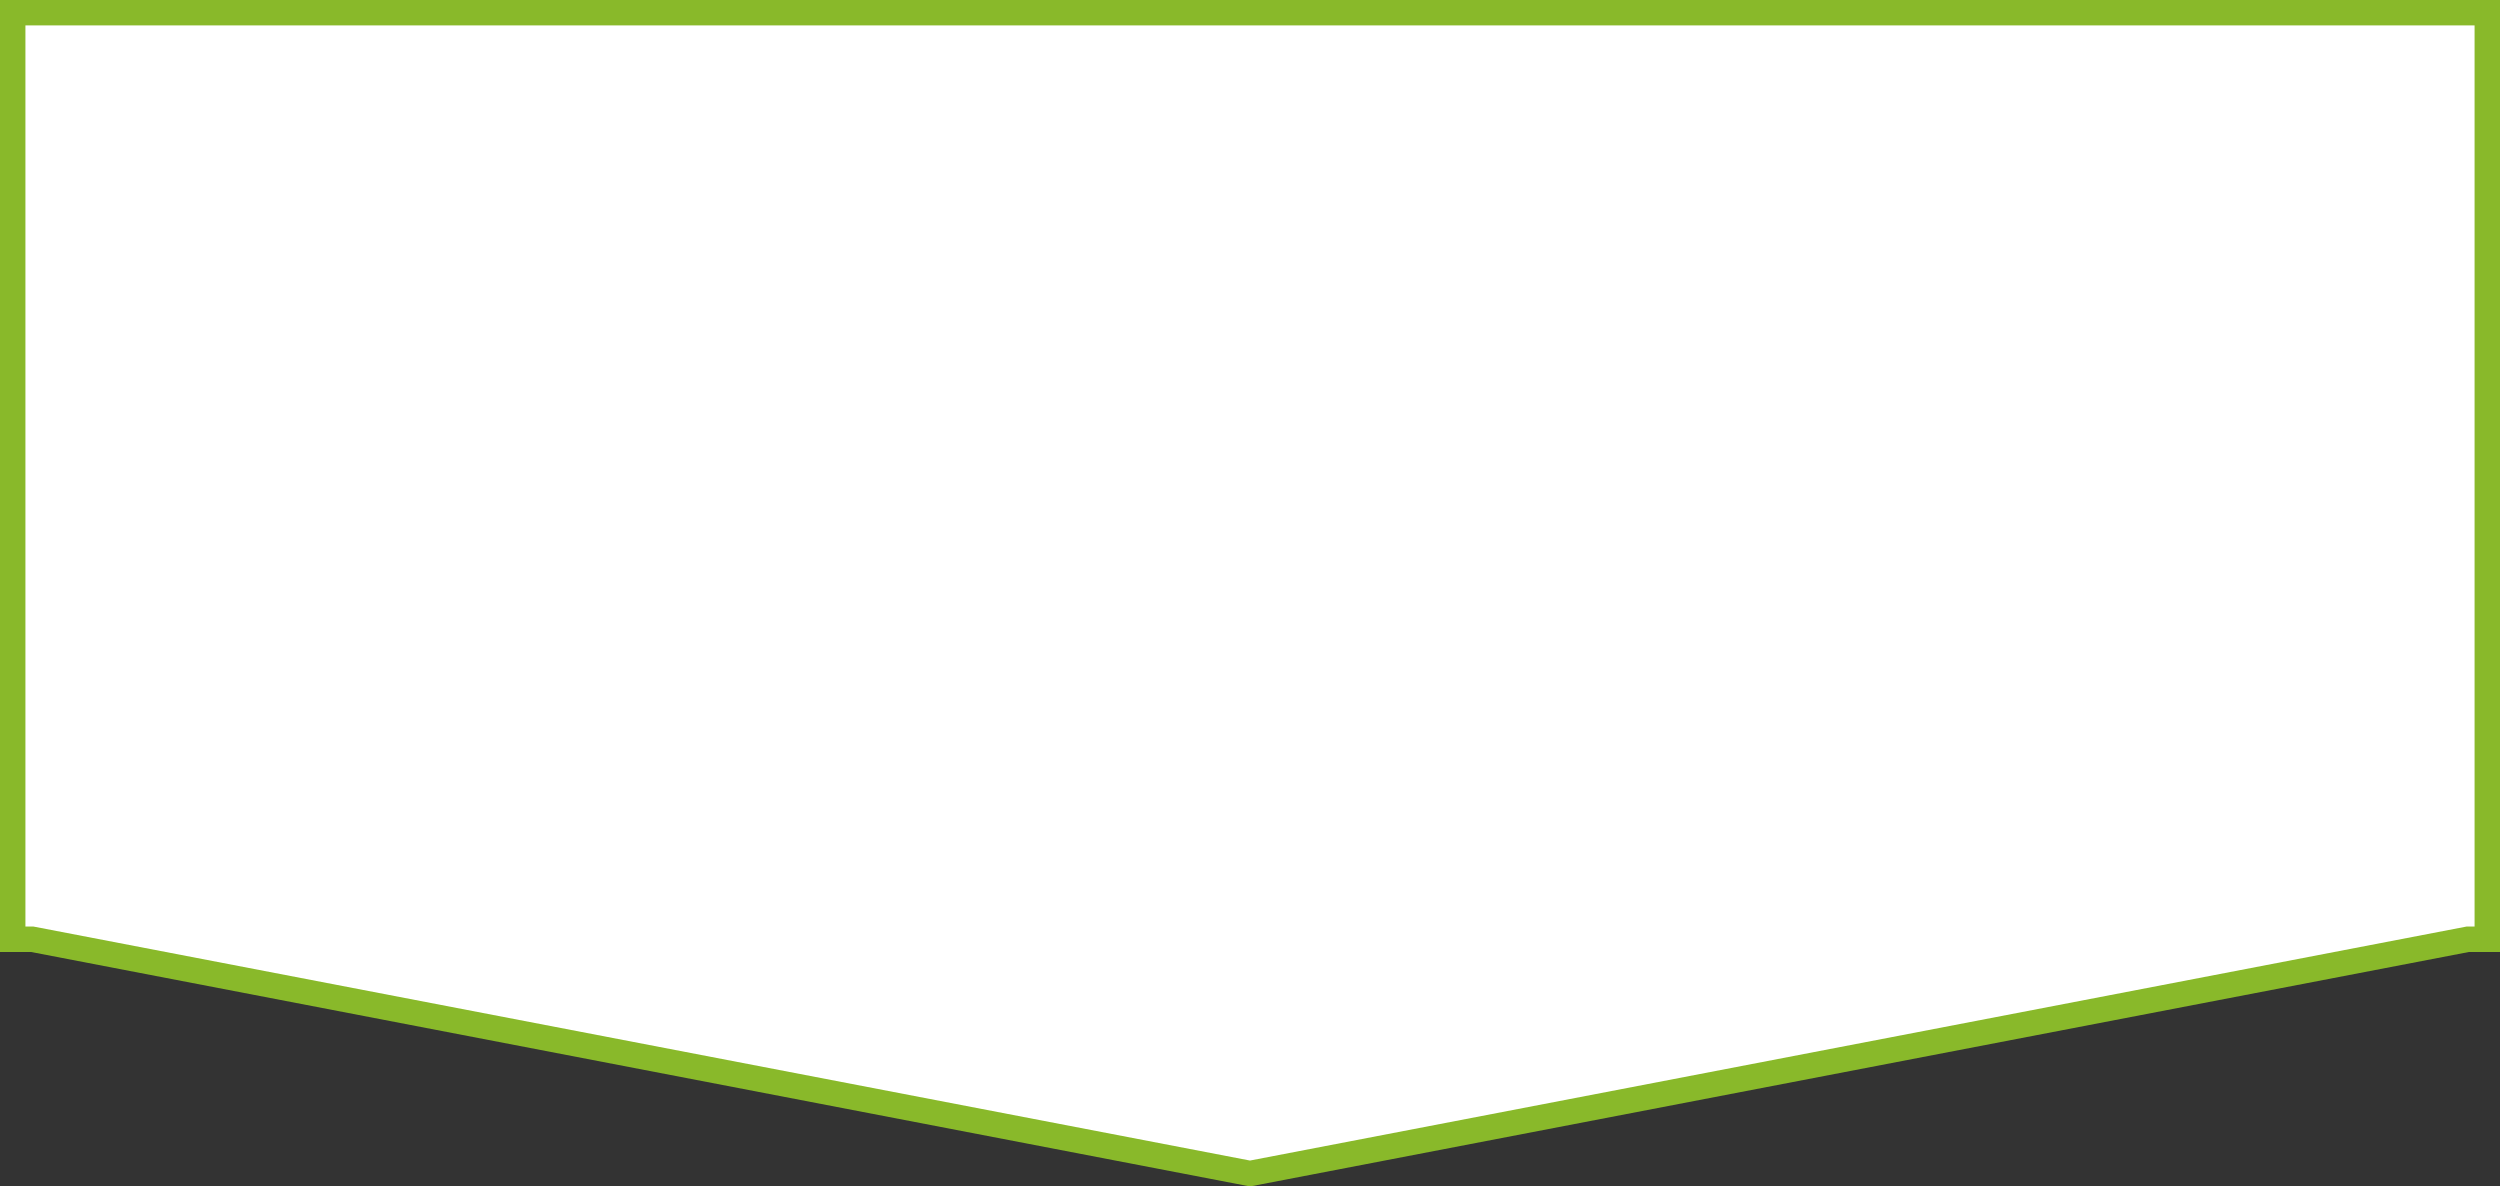
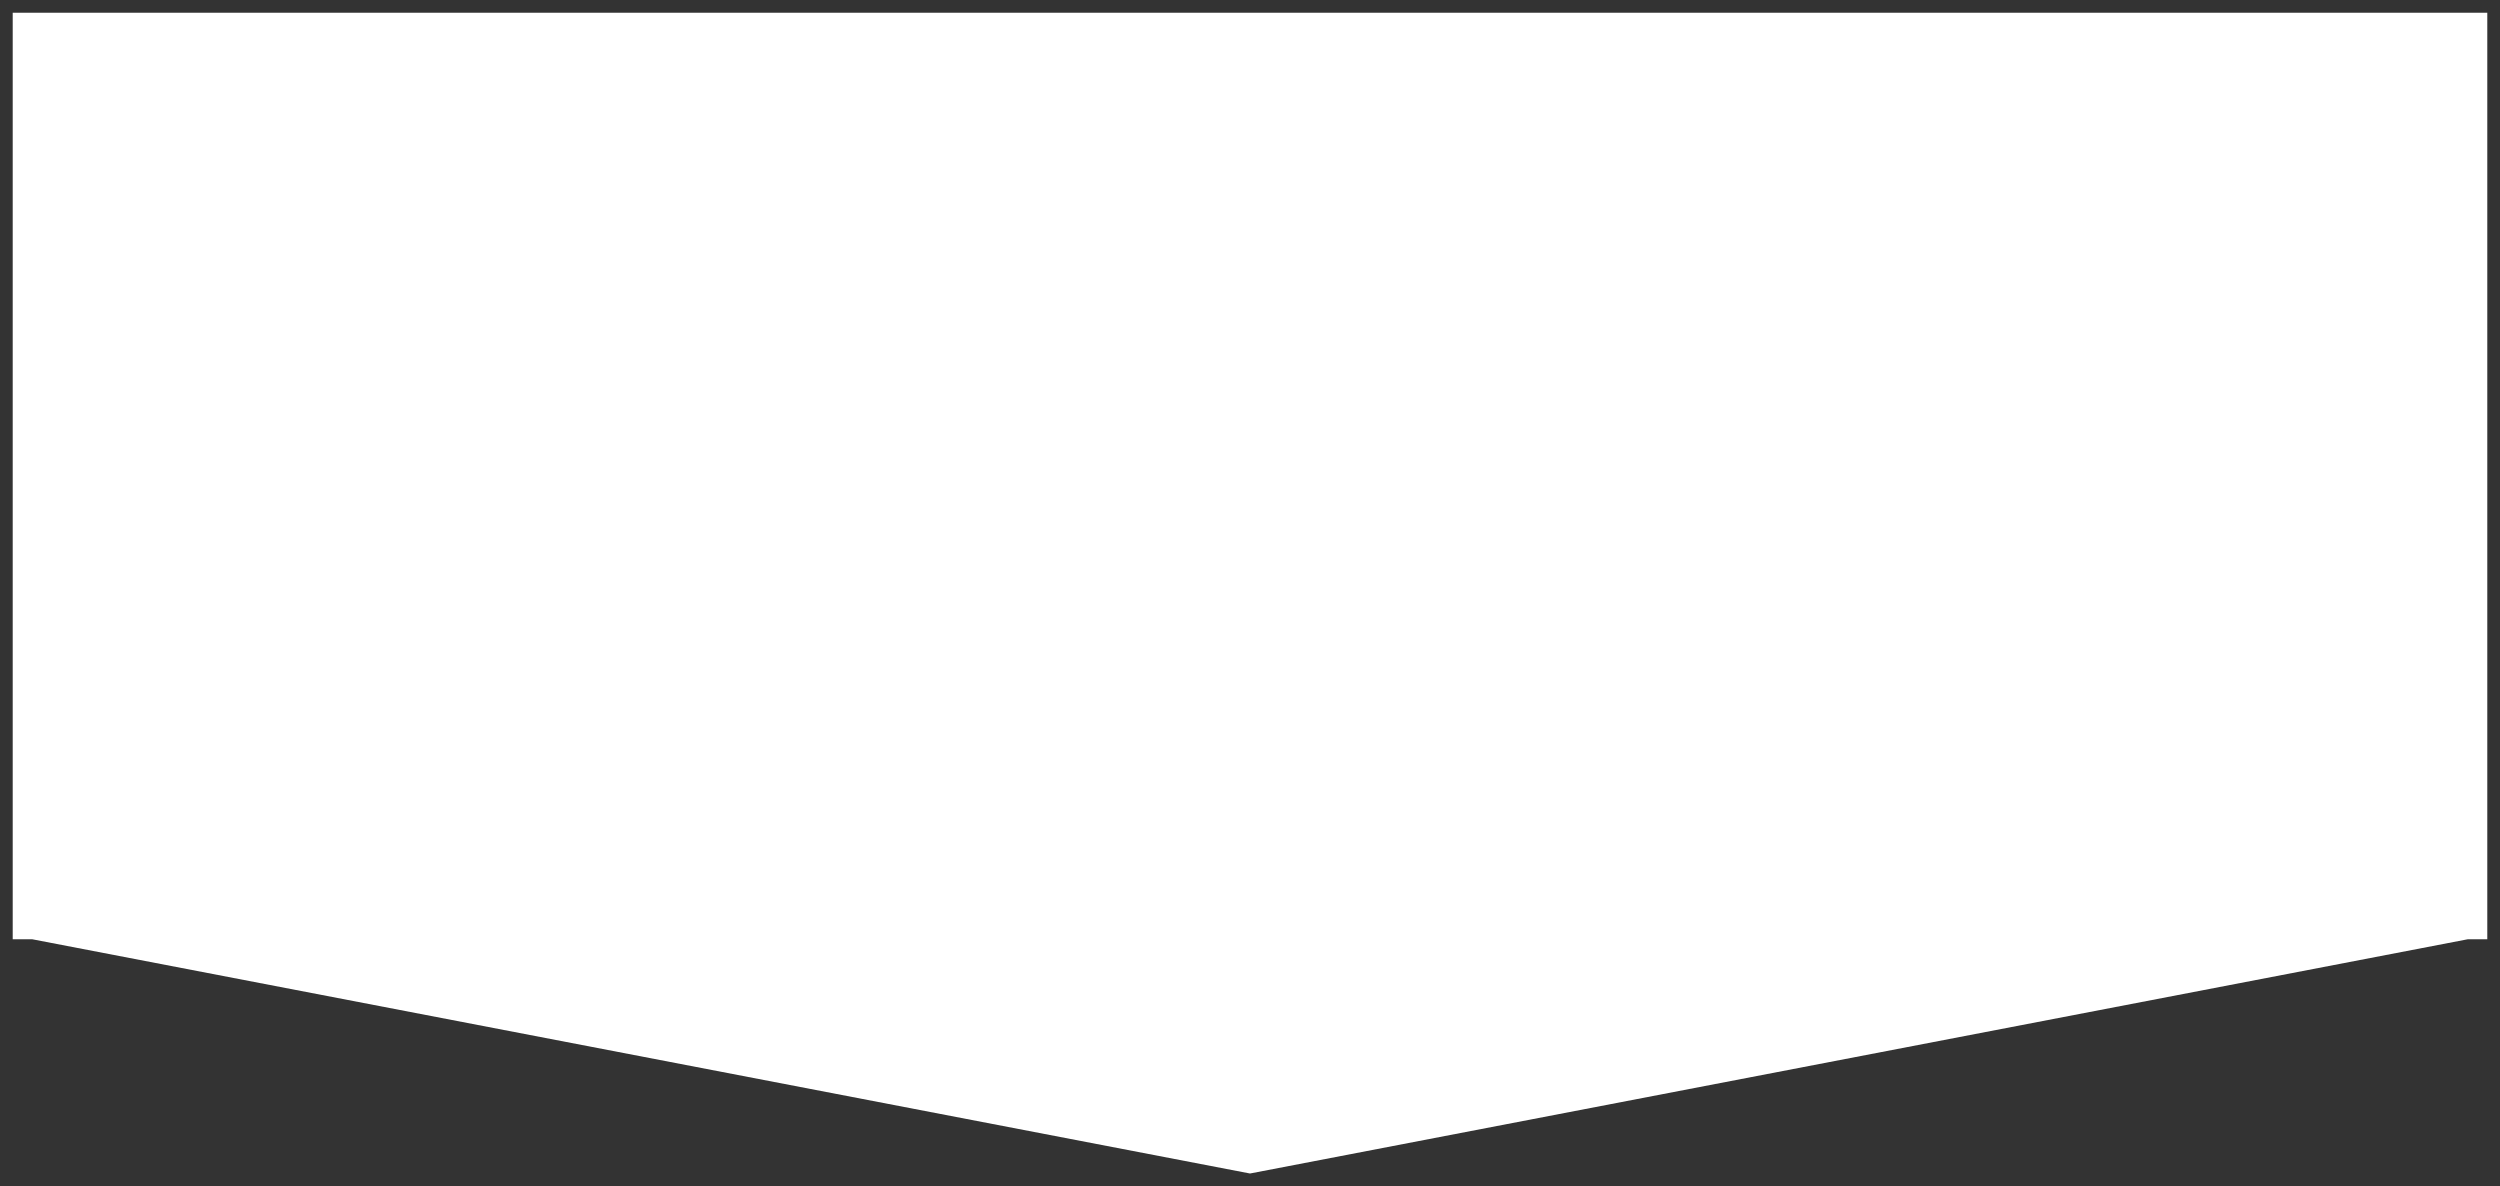
<svg xmlns="http://www.w3.org/2000/svg" width="295" height="140" viewBox="0 0 295 140">
  <rect x="0" y="0" width="295" height="140" fill="#333333" stroke="none" />
  <g id="bg-border-flow" transform="translate(295) rotate(90)" fill="#fff">
    <path d="M 110.835 293.5 L 1.5 293.5 L 1.5 1.5 L 110.835 1.5 L 110.835 3.671 L 110.835 3.814 L 110.862 3.954 L 138.473 147.5 L 110.862 291.048 L 110.835 291.188 L 110.835 291.331 L 110.835 293.5 Z" stroke="none" />
-     <path d="M 109.335 292 L 109.335 291.046 L 109.388 290.765 L 136.945 147.5 L 109.335 3.957 L 109.335 3 L 3 3 L 3 292 L 109.335 292 M 112.335 295 L 0 295 L 0 0 L 112.335 0 L 112.335 3.671 L 140 147.5 L 112.335 291.331 L 112.335 295 Z" stroke="none" fill="#89b92a" />
  </g>
</svg>